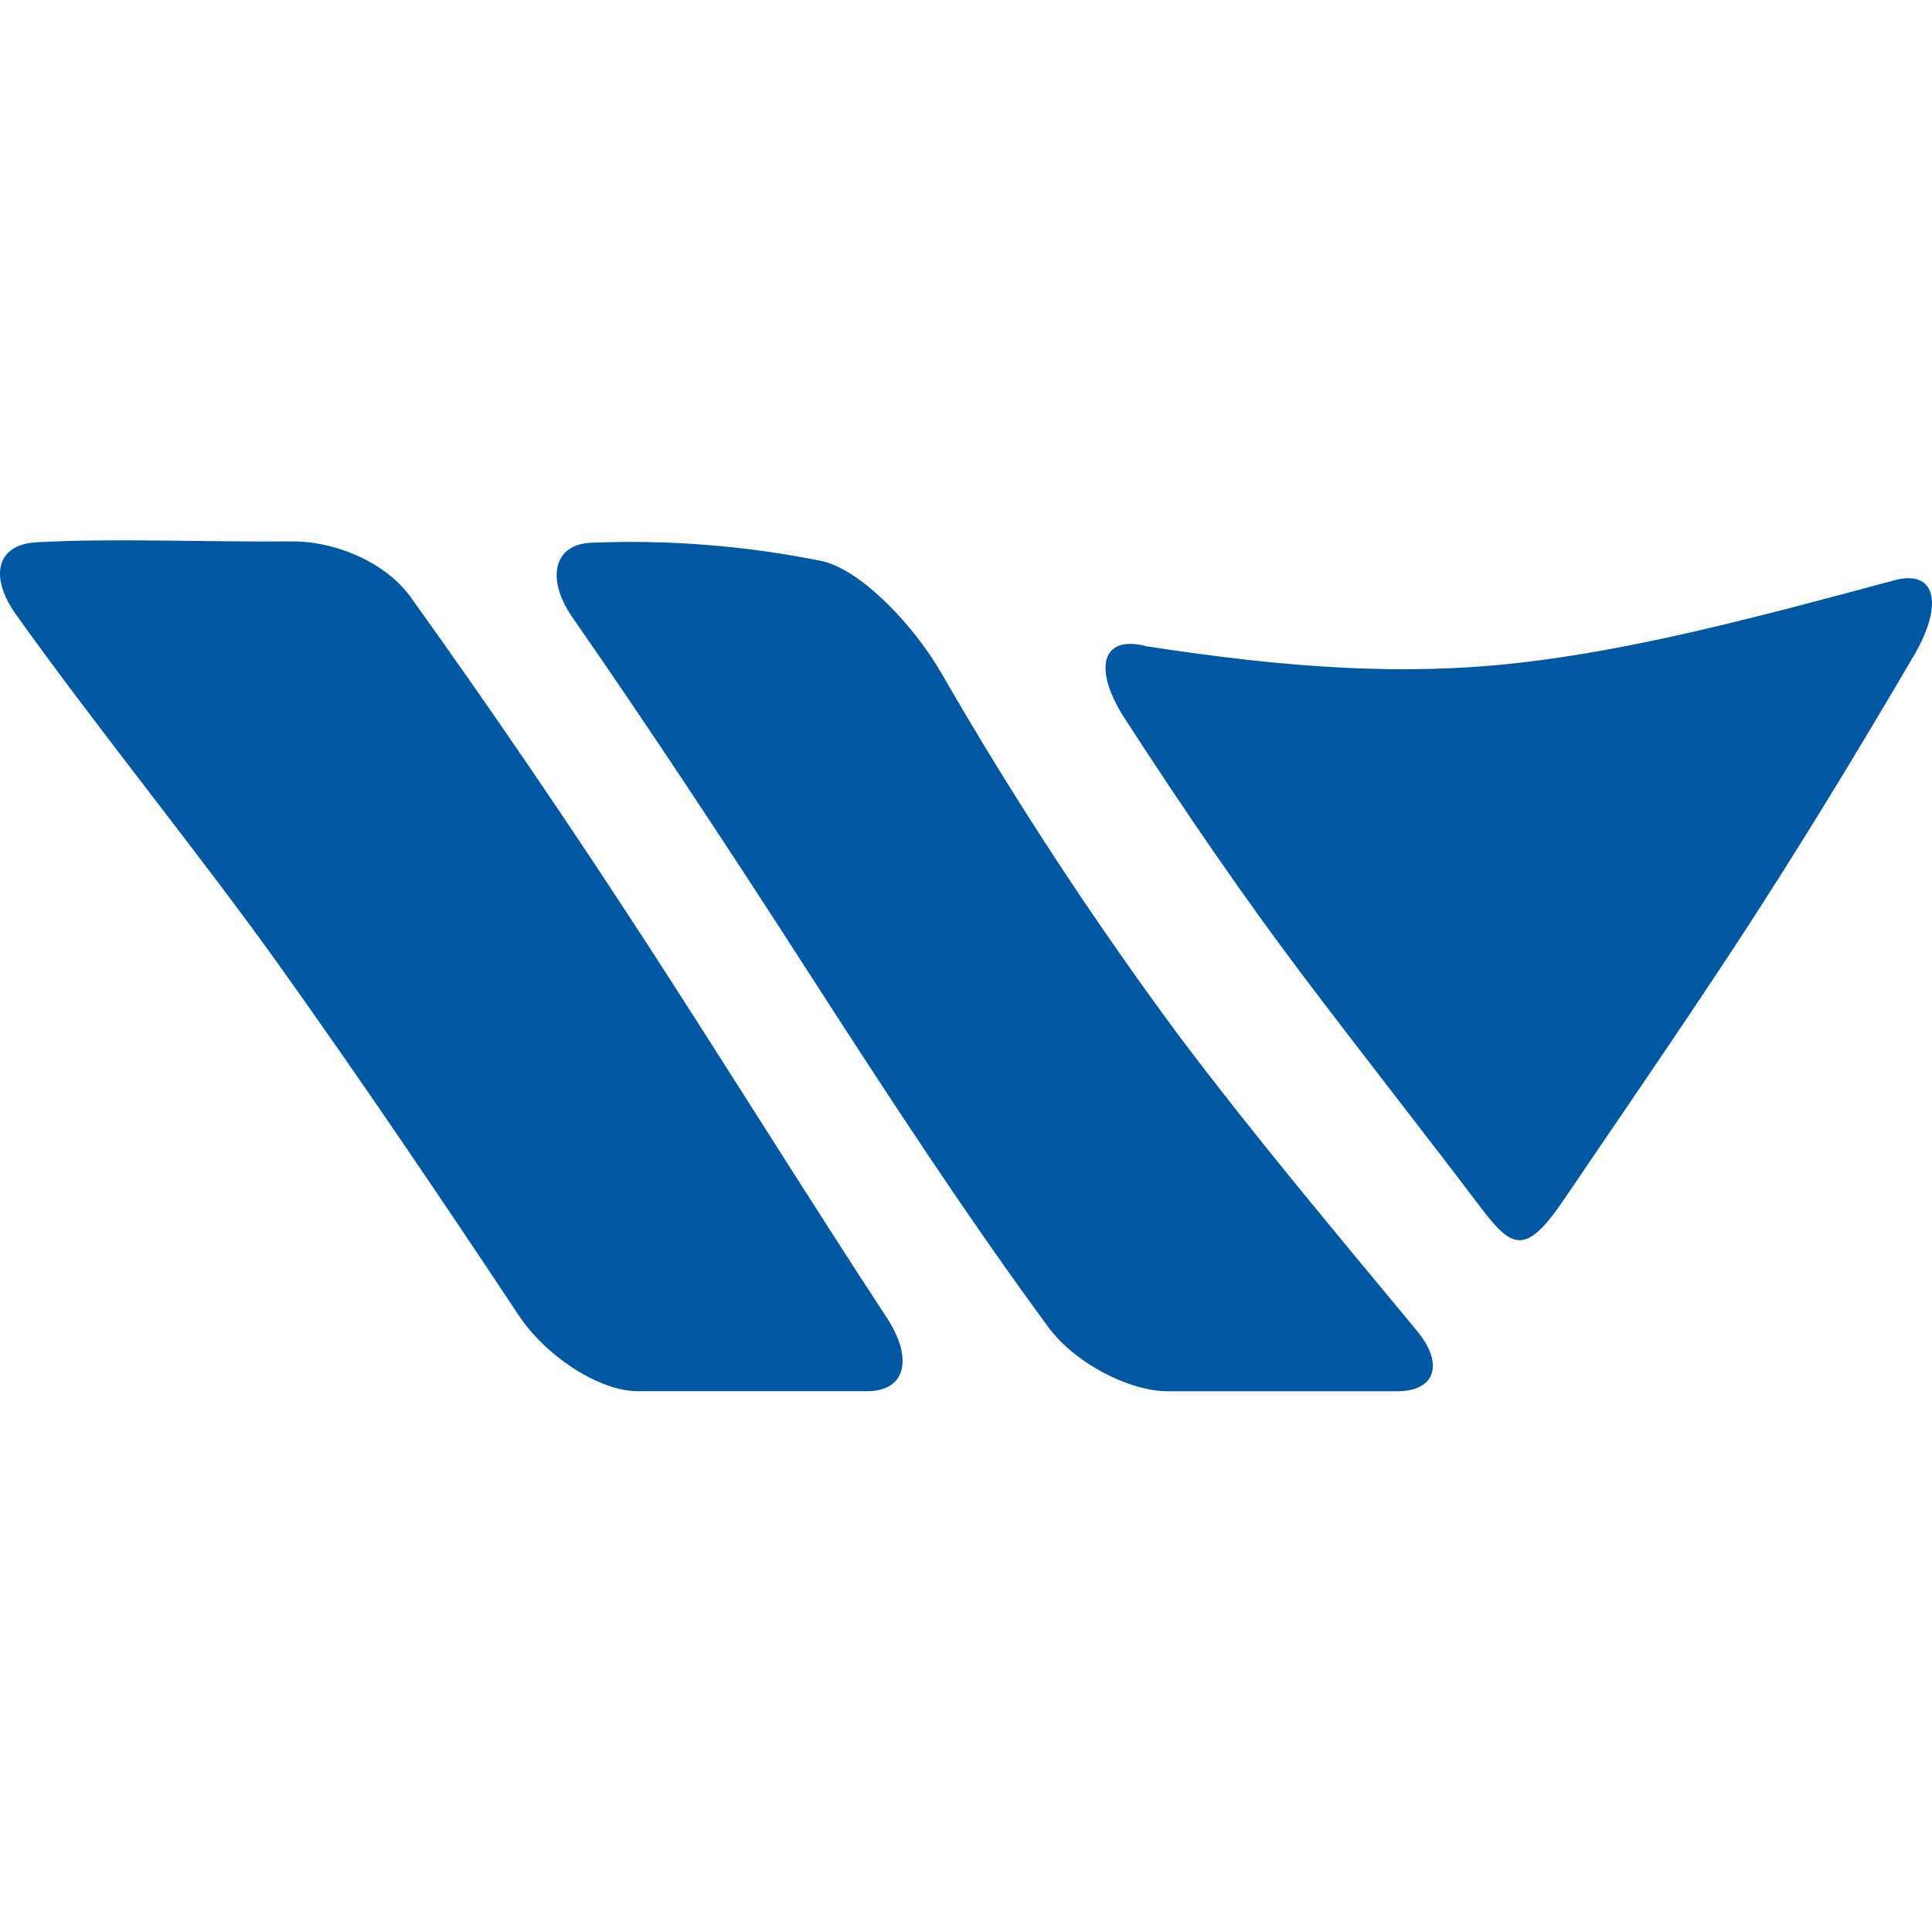
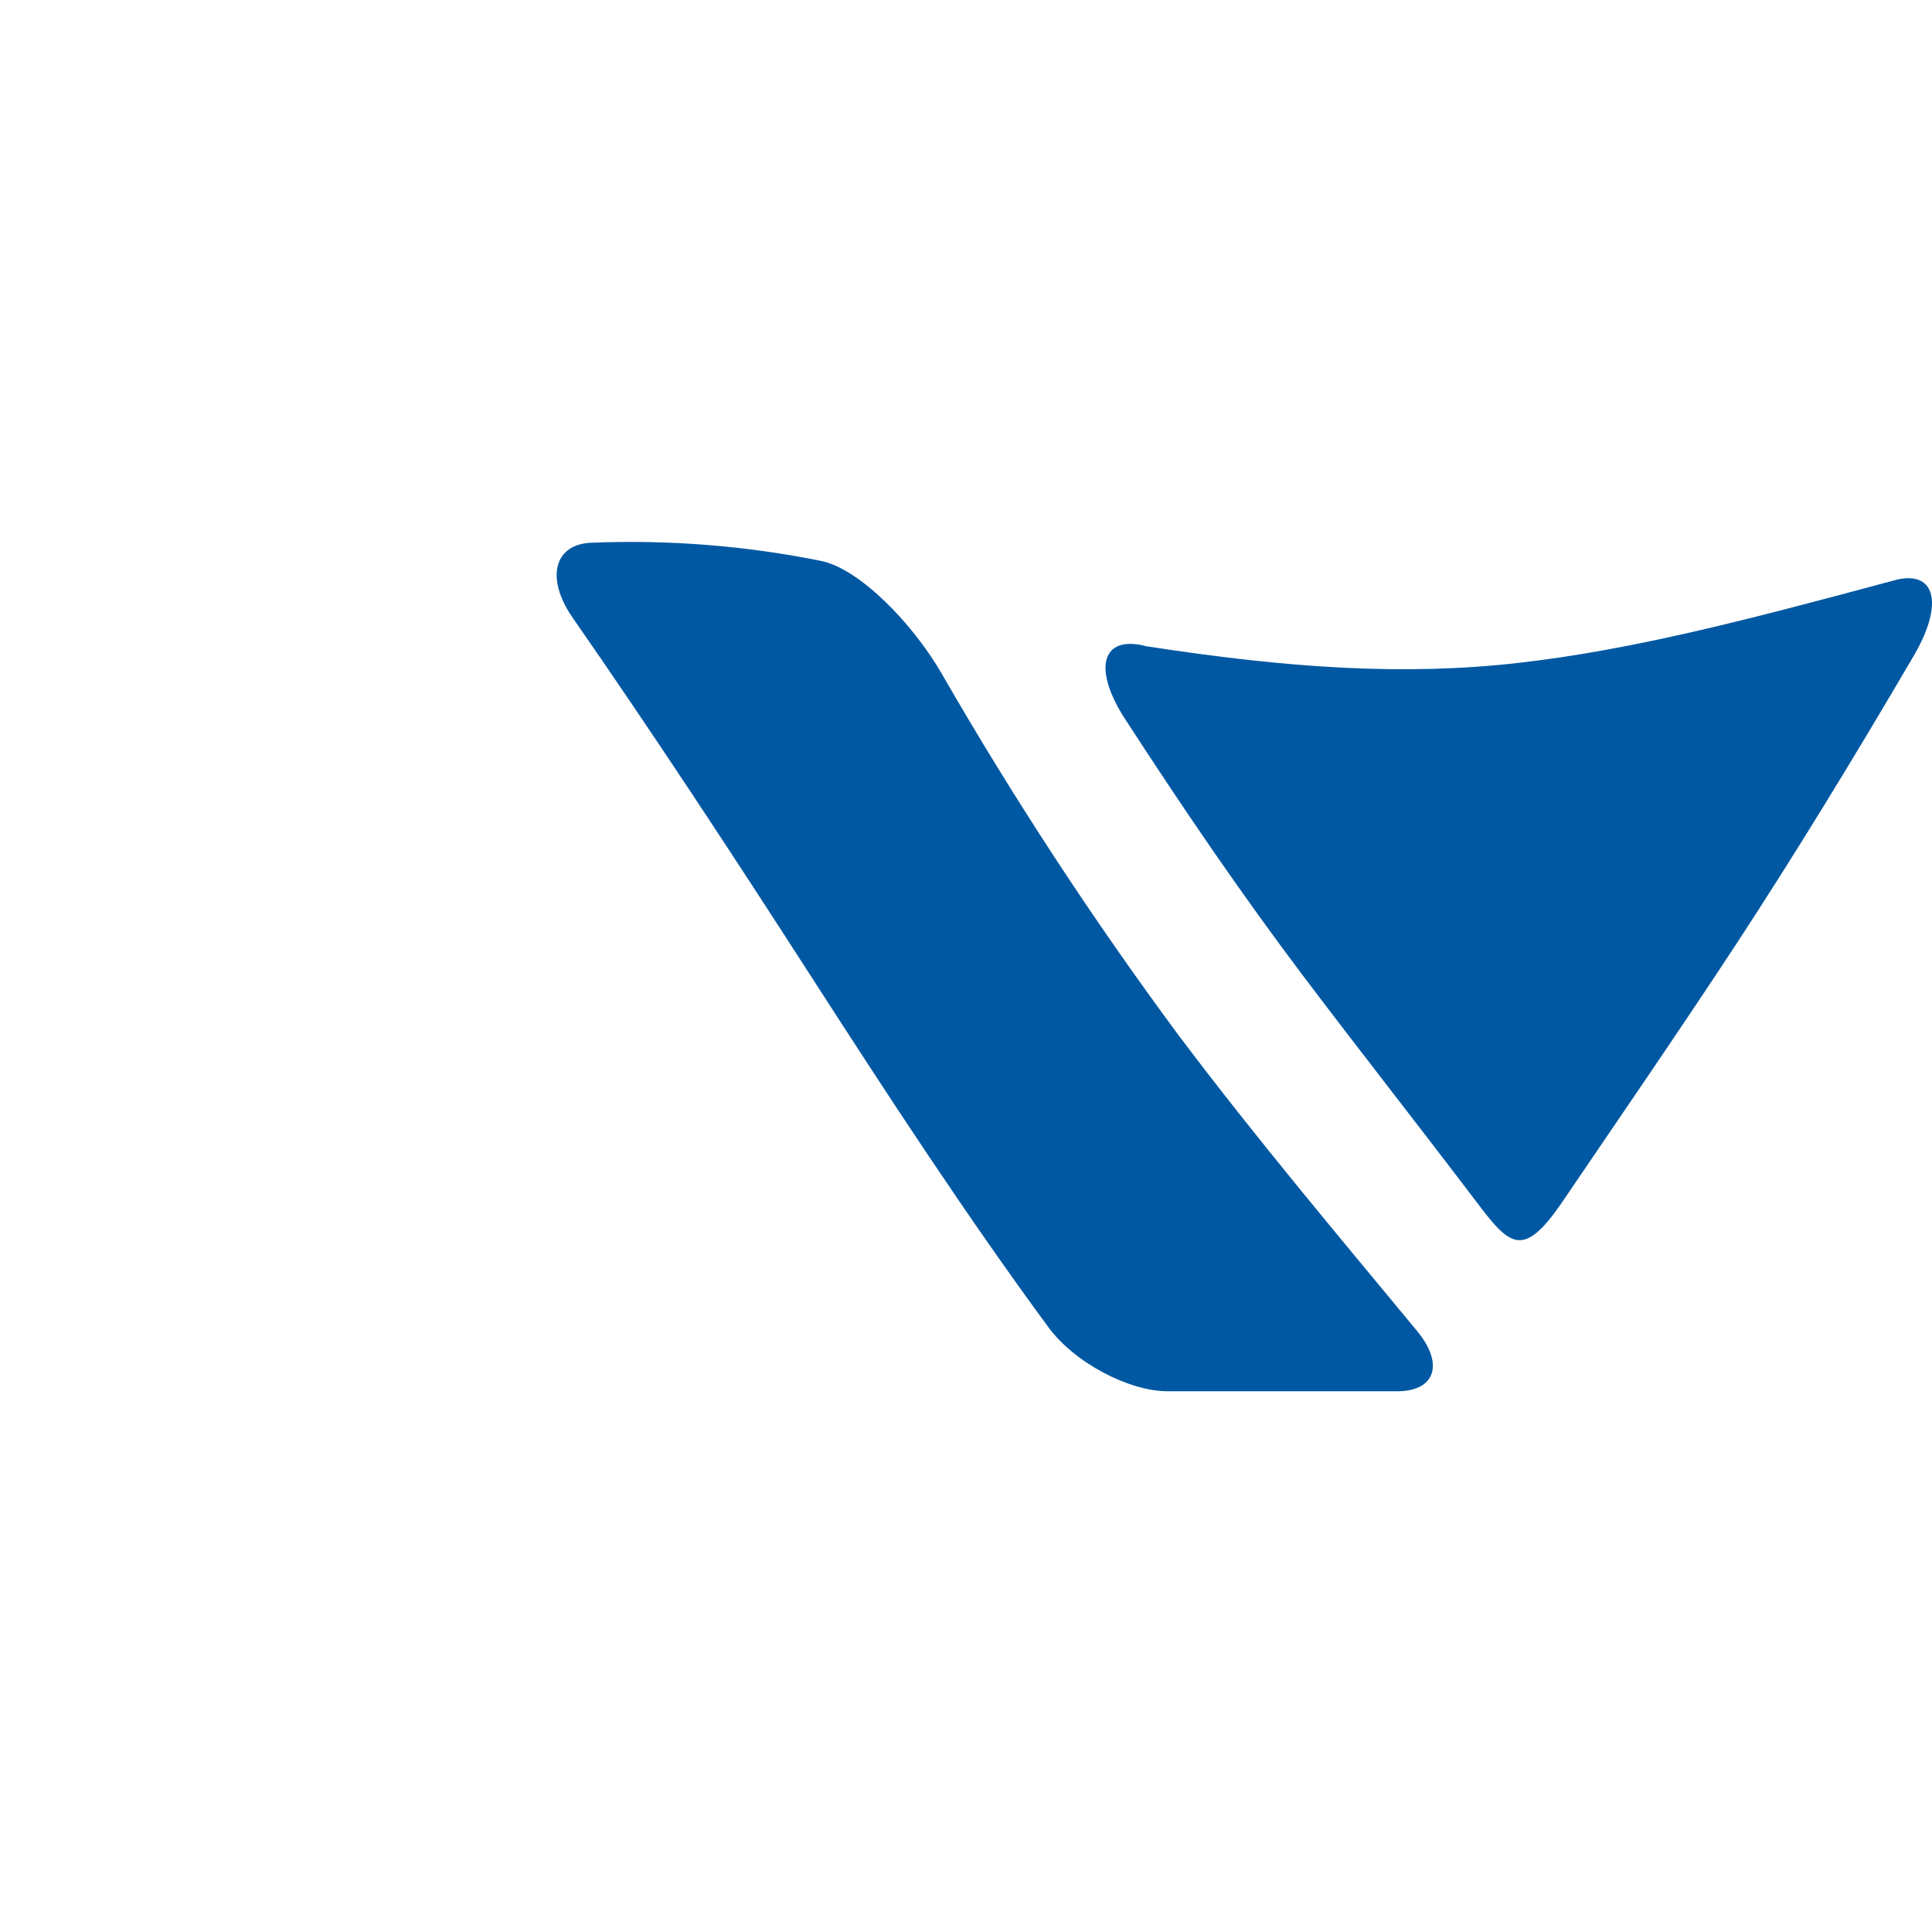
<svg xmlns="http://www.w3.org/2000/svg" width="512" height="512" viewBox="0 0 512 512" fill="none">
-   <path fill-rule="evenodd" clip-rule="evenodd" d="M9.443 143.725C29.638 142.574 54.267 143.684 77.5 143.479C87.762 143.376 101.718 148.33 108.902 158.341C130.041 187.82 151.058 218.656 171.951 250.848C193.173 283.595 213.882 316.959 235.062 349.296C242.164 360.191 239.947 368.681 229.808 368.681H169.037C158.898 368.681 144.737 359.554 137.41 348.494C116.393 316.816 95.459 285.939 74.298 256.255C53.446 227.022 25.041 192.096 4.209 162.802C-3.036 152.647 -0.696 144.301 9.443 143.746" fill="#0058A2" />
  <path fill-rule="evenodd" clip-rule="evenodd" d="M156.888 143.824C177.286 143.001 197.709 144.63 217.721 148.676C227.983 150.875 241.857 165.327 249.348 178.155C268.505 211.446 289.563 243.602 312.418 274.464C332.942 301.723 354.451 327.234 375.509 352.684C382.774 361.441 380.393 368.698 370.275 368.698H309.442C299.303 368.698 284.813 361.256 277.815 351.697C256.531 322.794 235.761 291.074 214.724 258.409C193.687 225.744 172.794 193.963 151.675 163.58C144.573 153.26 146.749 144.112 156.888 143.824Z" fill="#0058A2" />
  <path fill-rule="evenodd" clip-rule="evenodd" d="M303.285 171.186C341.521 177.107 372.143 179.121 402.456 175.668C432.77 172.214 463.372 164.197 501.69 153.877C512.732 150.691 515.359 159.592 507.354 173.468C490.935 201.508 475.583 226.567 460.047 250.31C444.9 273.375 429.712 295.413 414.155 318.334C403.667 333.751 400.178 330.318 391.25 318.477C375.078 297.16 360.075 278.145 345.113 258.307C329.802 237.976 314.655 216.042 297.559 189.626C289.636 176.737 292.243 168.493 303.285 171.125" fill="#0058A2" />
</svg>